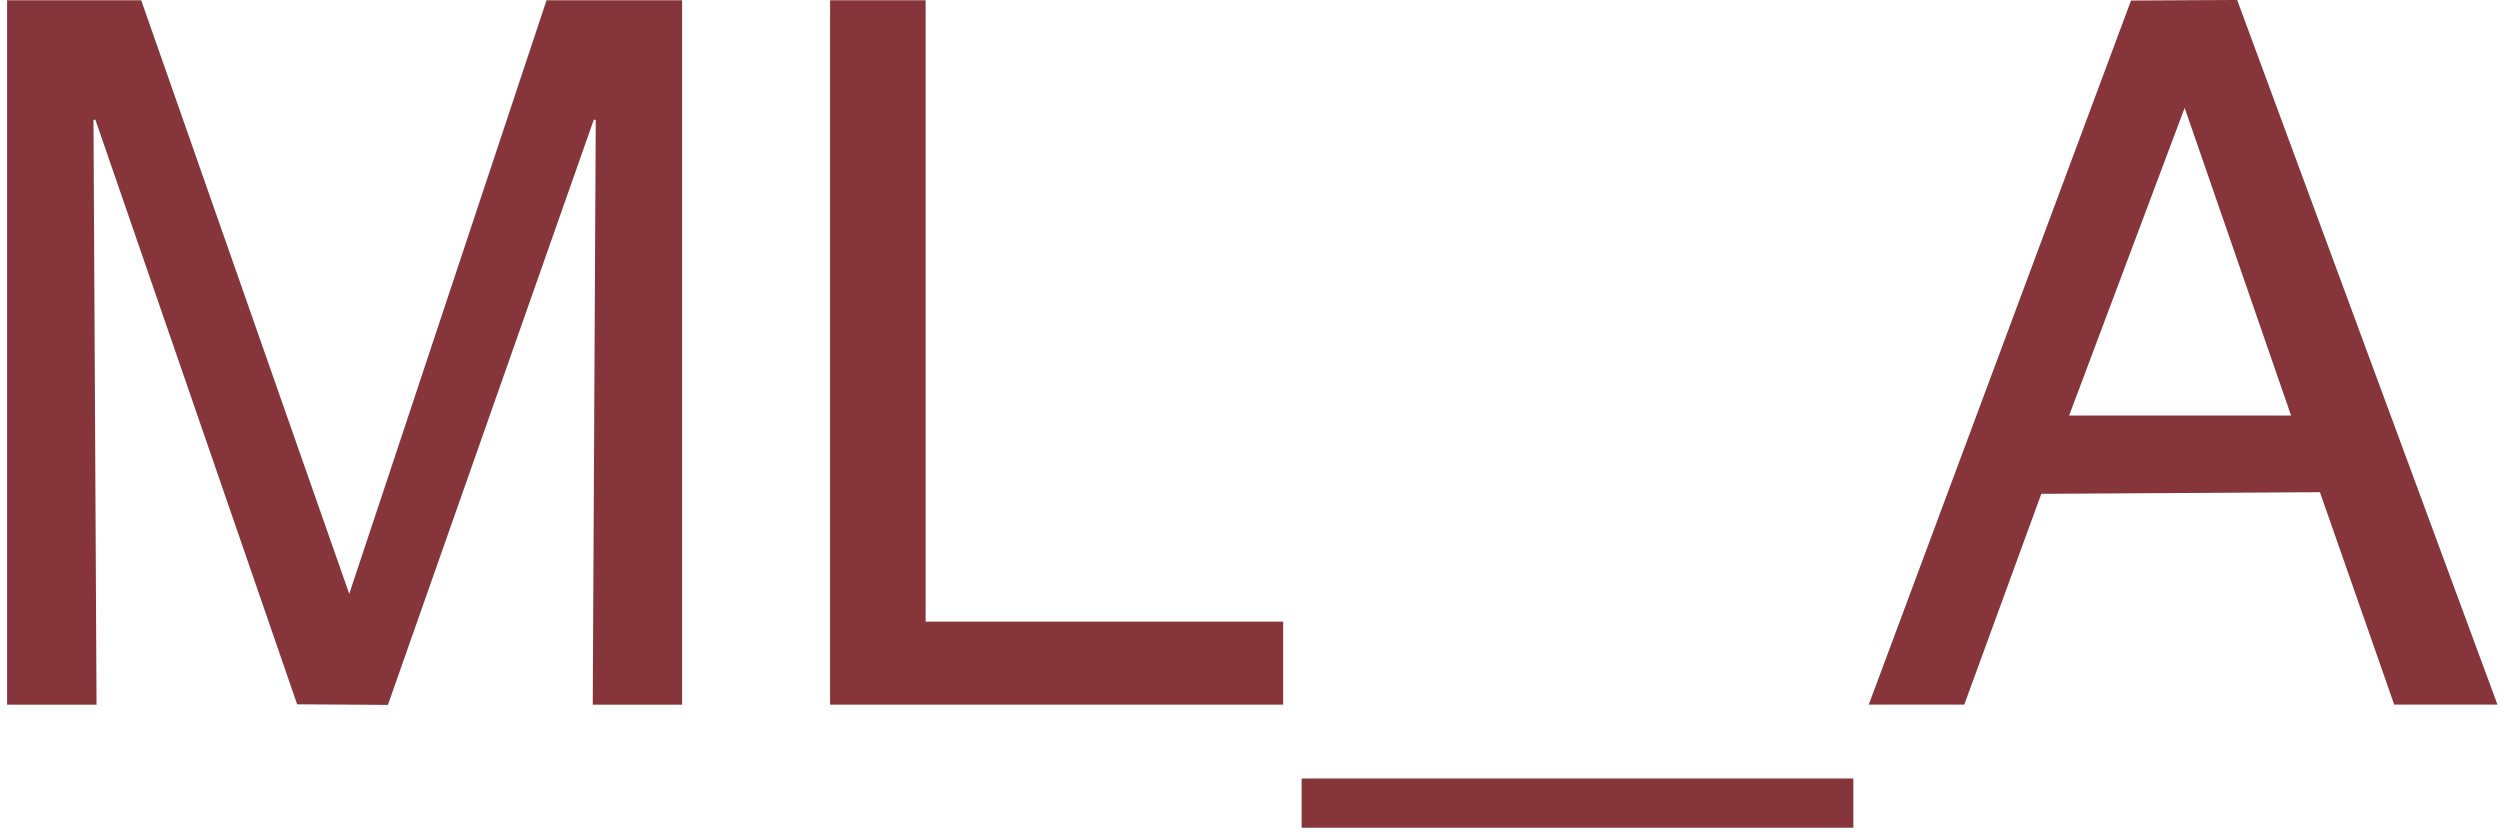
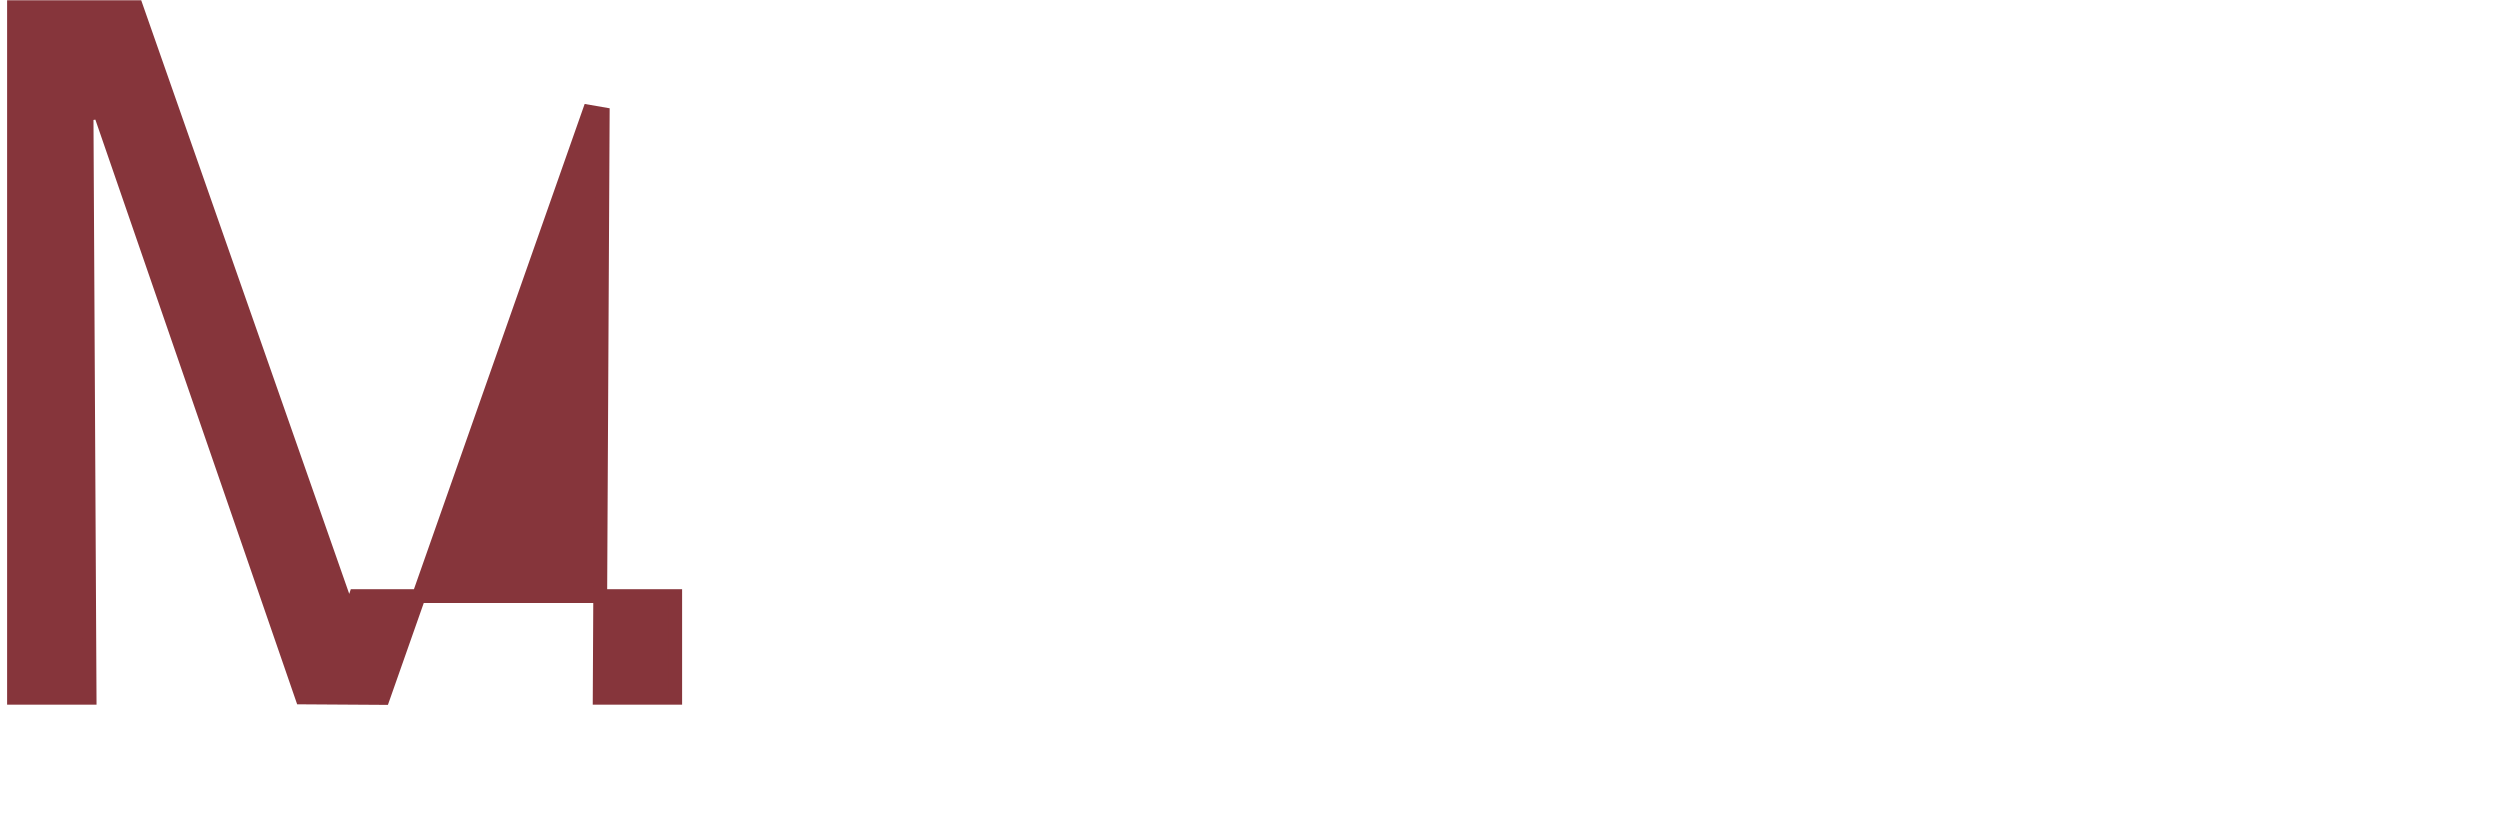
<svg xmlns="http://www.w3.org/2000/svg" width="149" height="50" viewBox="0 0 149 50" fill="none">
-   <path d="M8.123 0.428L20.426 35.534L20.825 36.674L21.206 35.527L32.871 0.428H40.241V41.584H35.742L35.921 6.801L35.119 6.662L22.828 41.597L18.005 41.566L5.959 6.664L5.157 6.801L5.339 41.584H0.836V0.428H8.123Z" fill="#86353B" stroke="#86353B" stroke-width="0.825" />
-   <path d="M148.257 41.583H142.988L138.657 29.198L138.56 28.92L138.266 28.922L121.659 29.02L121.372 29.023L121.274 29.292L116.782 41.583H111.972L127.296 0.443L133.048 0.413L148.257 41.583ZM129.819 6.285L122.935 24.619L122.725 25.177H137.126L136.937 24.63L130.596 6.295L130.222 5.214L129.819 6.285Z" fill="#86353B" stroke="#86353B" stroke-width="0.825" />
-   <path d="M54.755 0.428V37.461H76.065V41.584H49.886V0.428H54.755Z" fill="#86353B" stroke="#86353B" stroke-width="0.825" />
-   <path d="M110.046 46.81V48.92H77.989V46.81H110.046Z" fill="#86353B" stroke="#86353B" stroke-width="0.825" />
+   <path d="M8.123 0.428L20.426 35.534L20.825 36.674L21.206 35.527H40.241V41.584H35.742L35.921 6.801L35.119 6.662L22.828 41.597L18.005 41.566L5.959 6.664L5.157 6.801L5.339 41.584H0.836V0.428H8.123Z" fill="#86353B" stroke="#86353B" stroke-width="0.825" />
</svg>